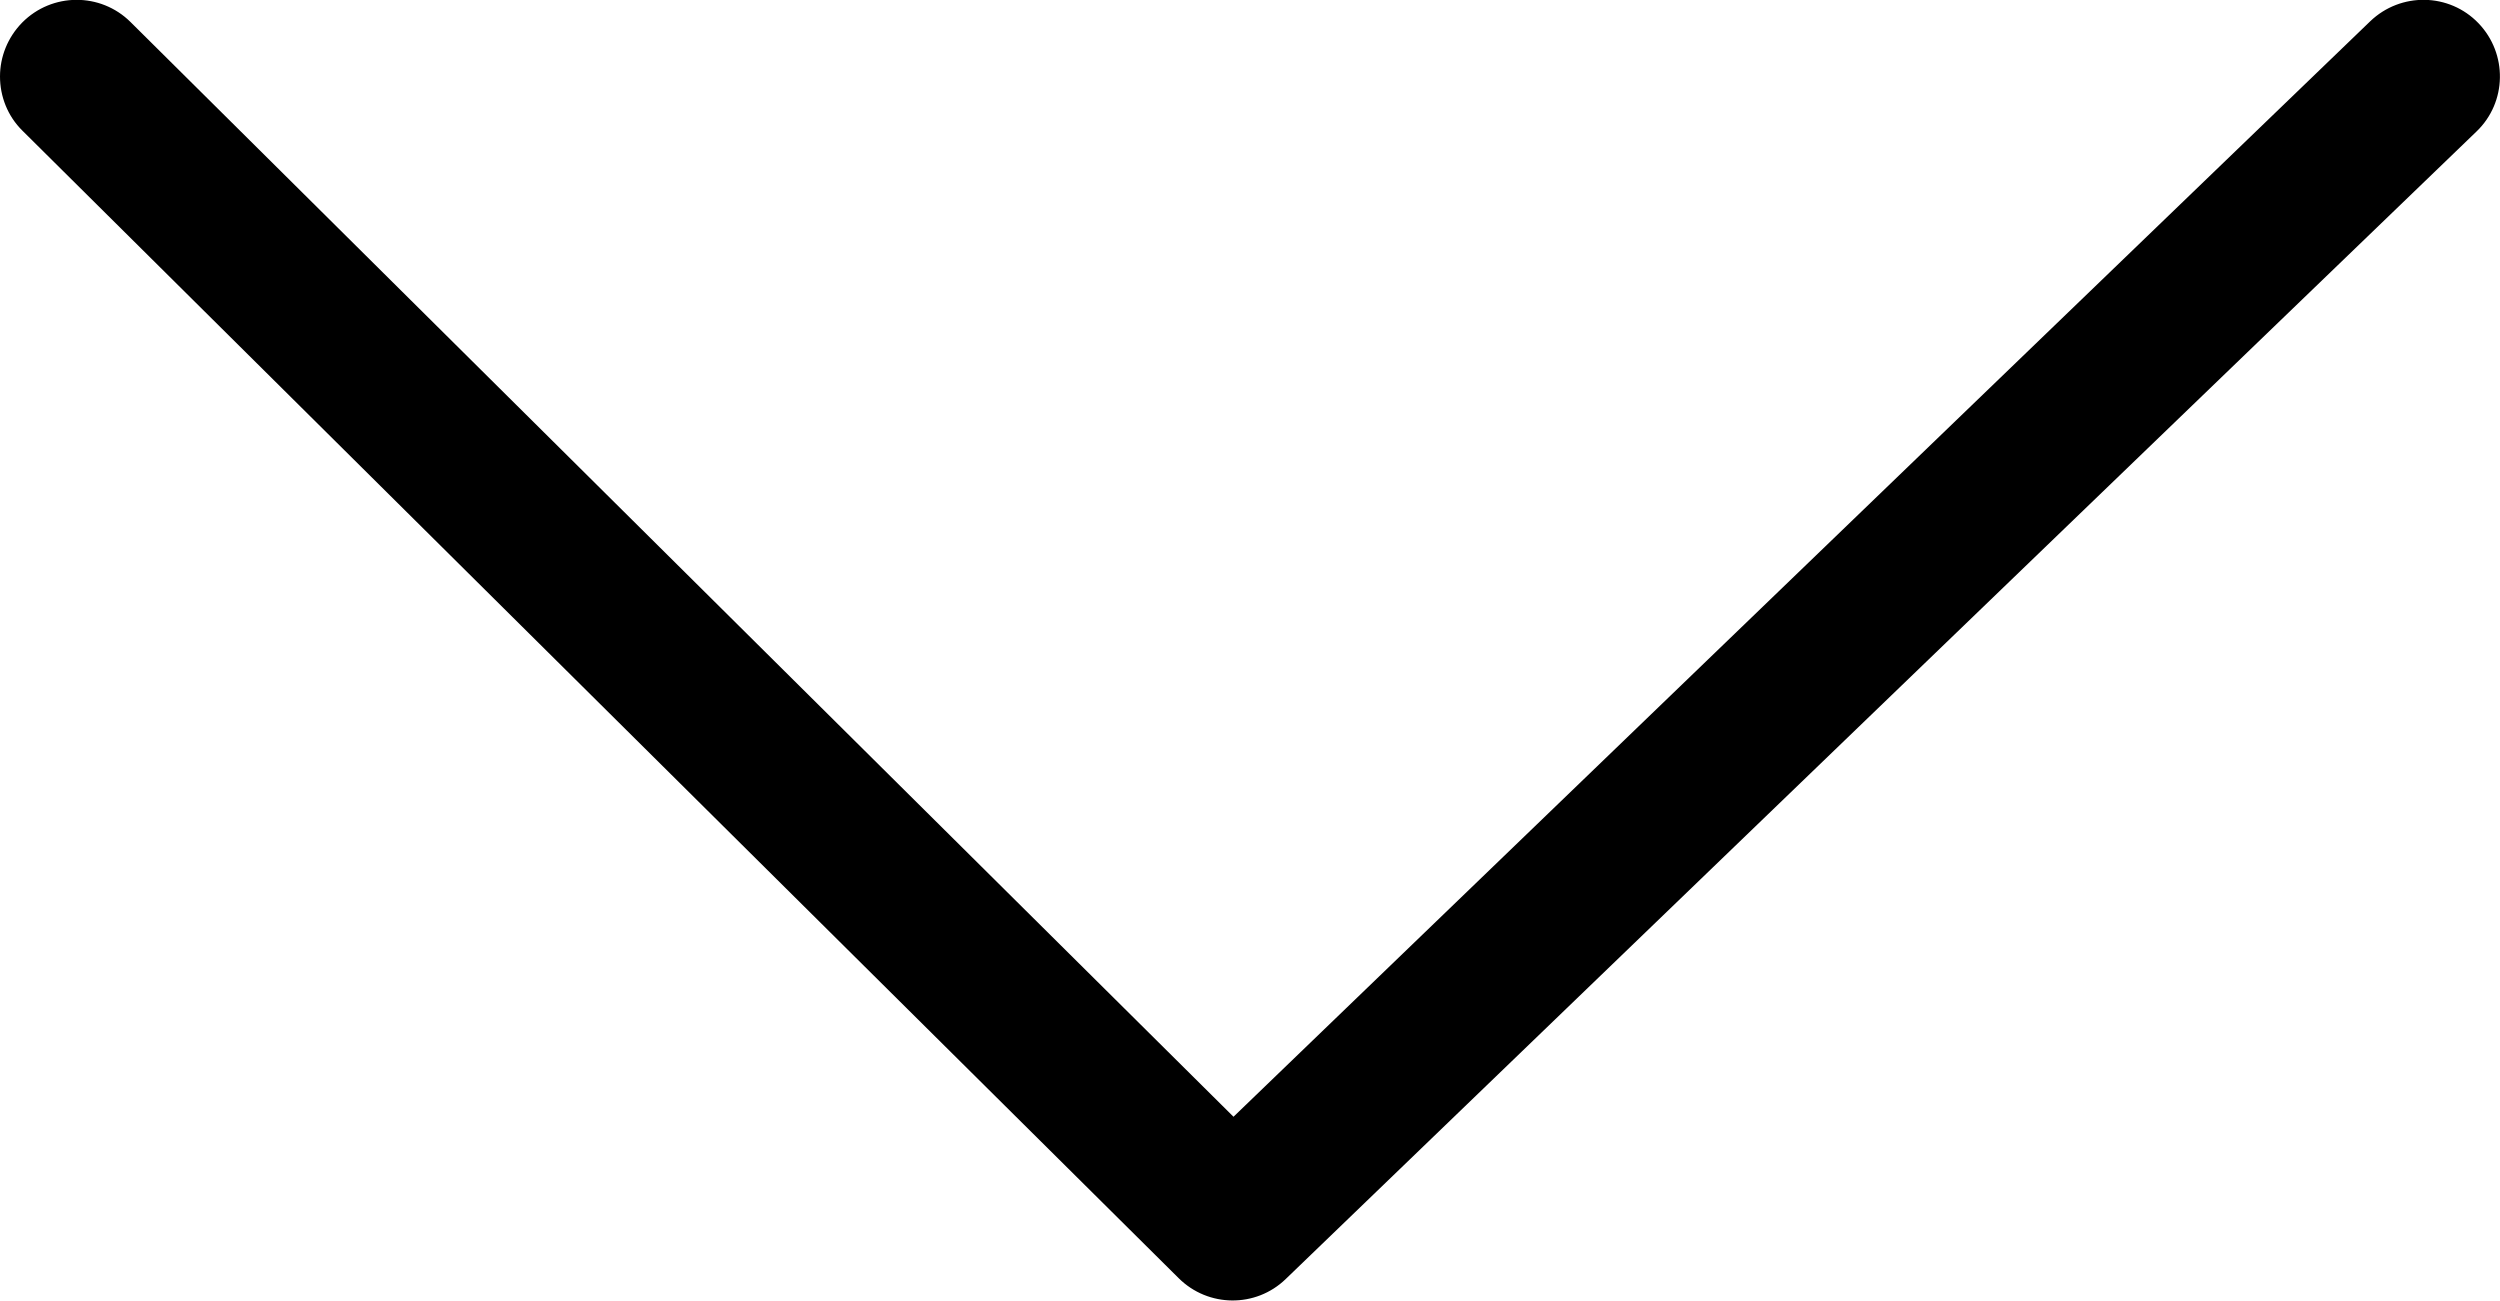
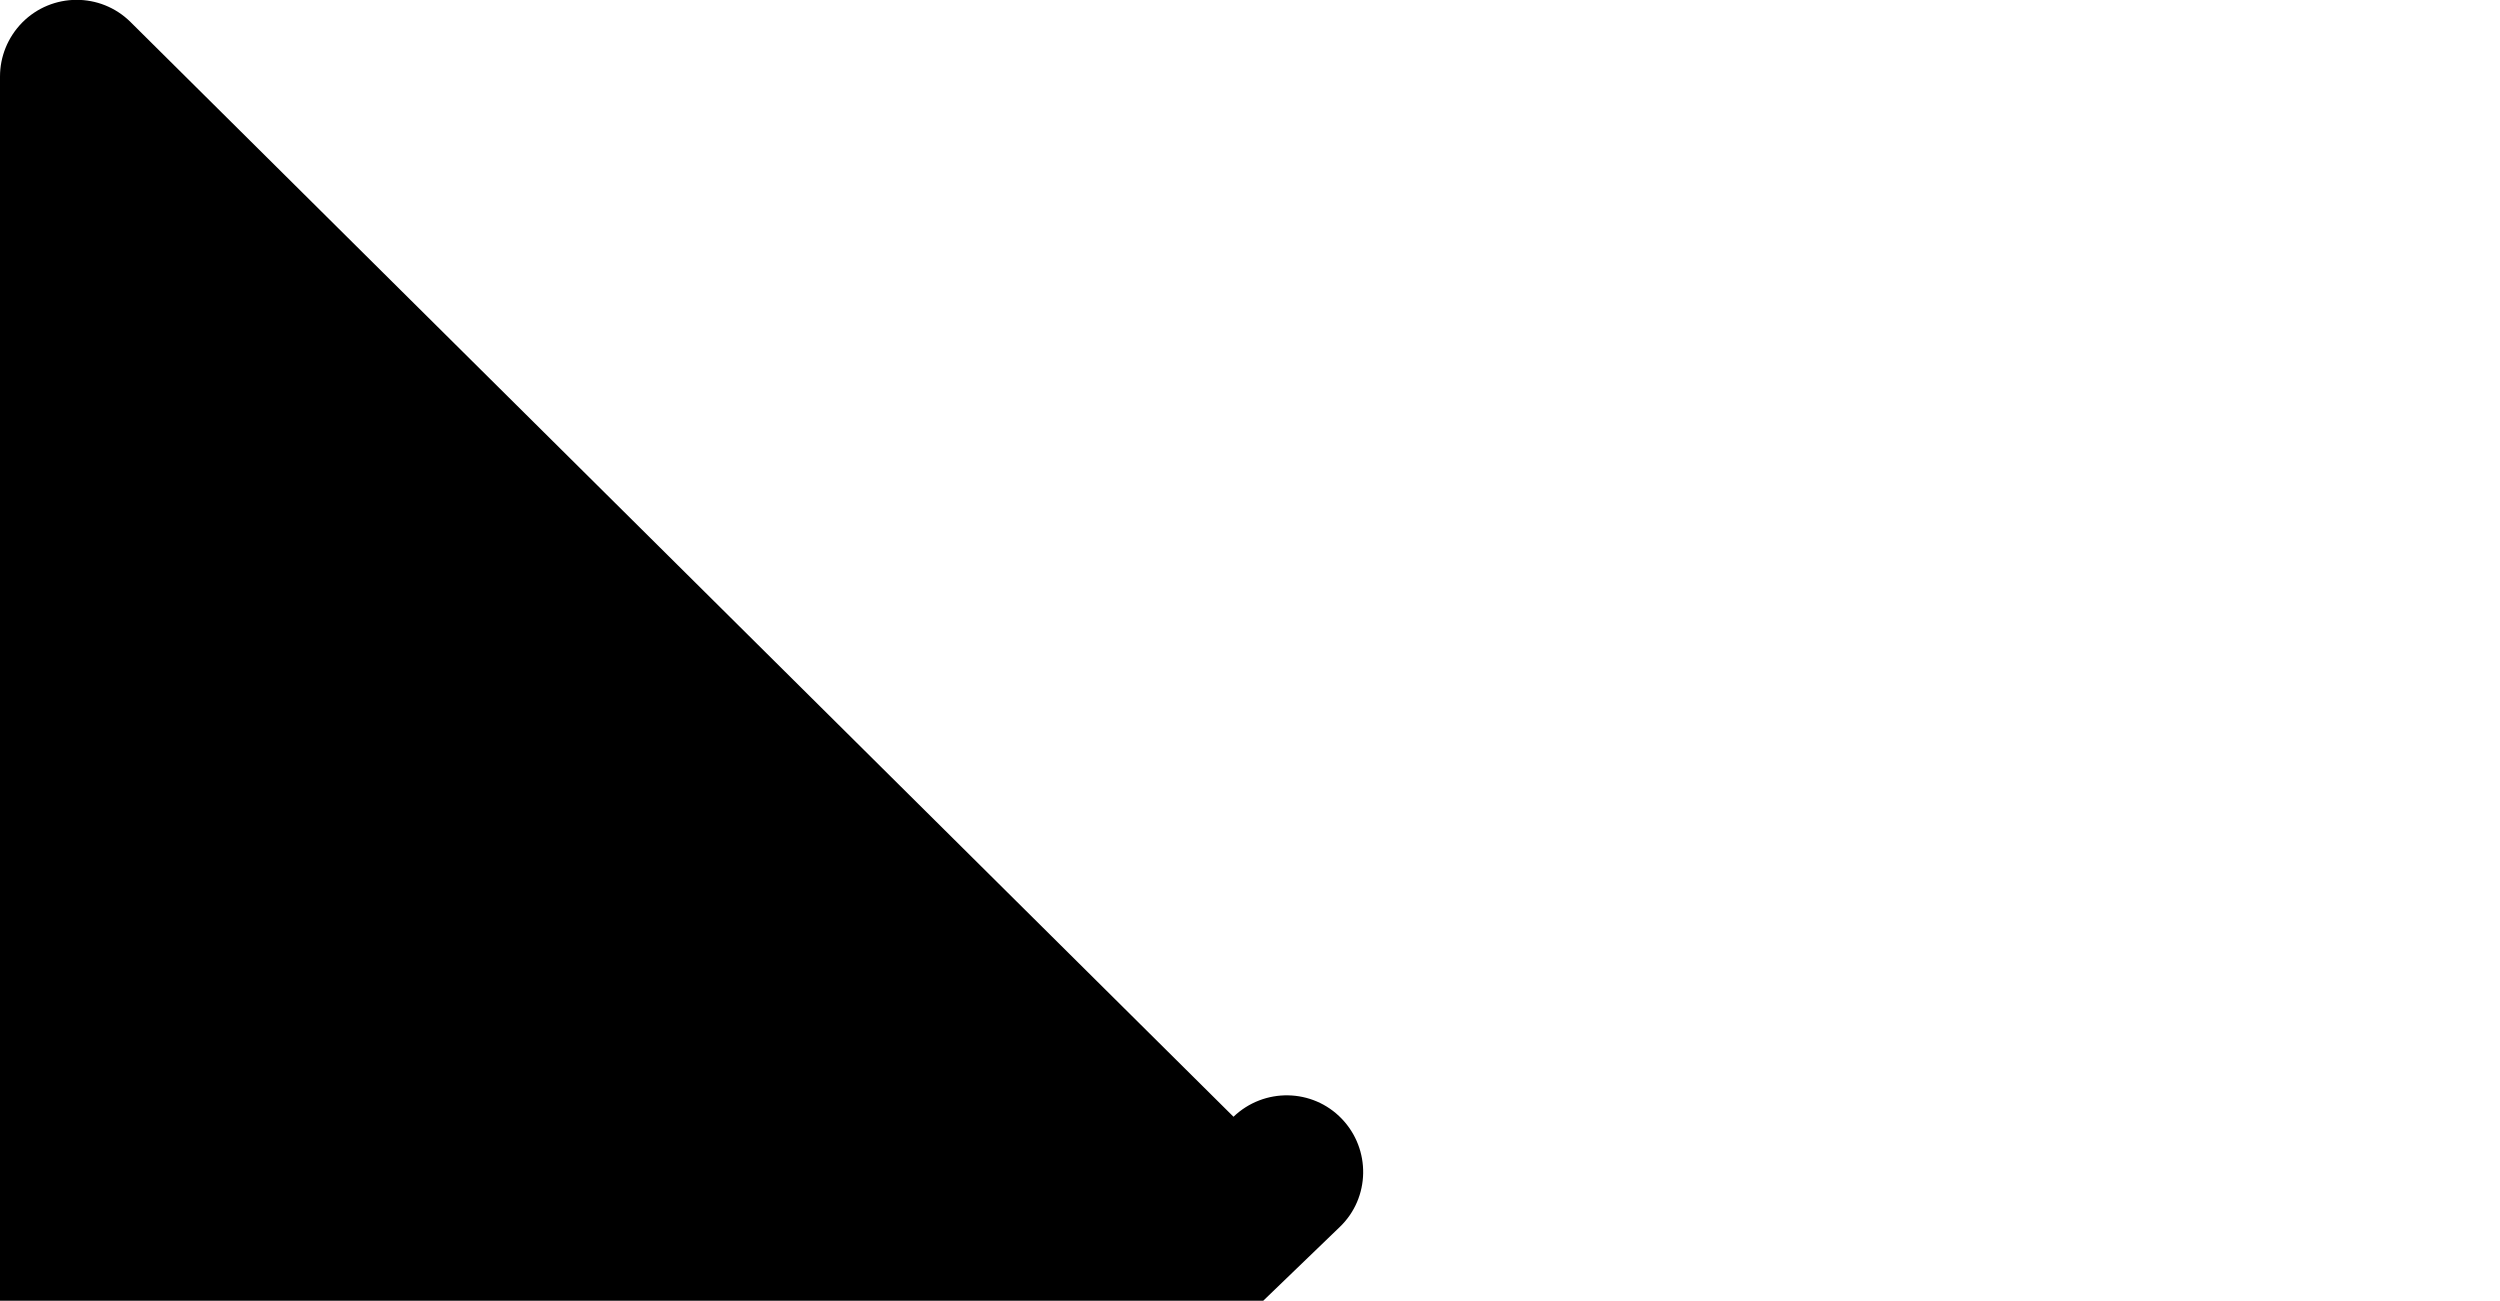
<svg xmlns="http://www.w3.org/2000/svg" version="1.1" id="Ebene_1" x="0px" y="0px" viewBox="0 0 100 52.03" style="enable-background:new 0 0 100 52.03;" xml:space="preserve">
  <g id="Gruppe_10477_00000163753448019423550470000005164562624515723429_" transform="translate(829.72 721.06) rotate(-90)">
    <g>
      <g id="Gruppe_10476_00000181784666020524289690000004529942292112273280_" transform="translate(0 0)">
-         <path d="M718-829.72c0.78,0,1.56,0.3,2.16,0.89c1.2,1.19,1.21,3.13,0.02,4.33l-43.79,44.12l43.82,45.47     c1.17,1.22,1.14,3.16-0.08,4.33c-1.22,1.17-3.16,1.14-4.33-0.08l-45.9-47.63c-1.16-1.2-1.14-3.1,0.03-4.28l45.9-46.25     C716.42-829.42,717.21-829.72,718-829.72z" />
+         <path d="M718-829.72c0.78,0,1.56,0.3,2.16,0.89c1.2,1.19,1.21,3.13,0.02,4.33l-43.79,44.12c1.17,1.22,1.14,3.16-0.08,4.33c-1.22,1.17-3.16,1.14-4.33-0.08l-45.9-47.63c-1.16-1.2-1.14-3.1,0.03-4.28l45.9-46.25     C716.42-829.42,717.21-829.72,718-829.72z" />
      </g>
    </g>
  </g>
</svg>